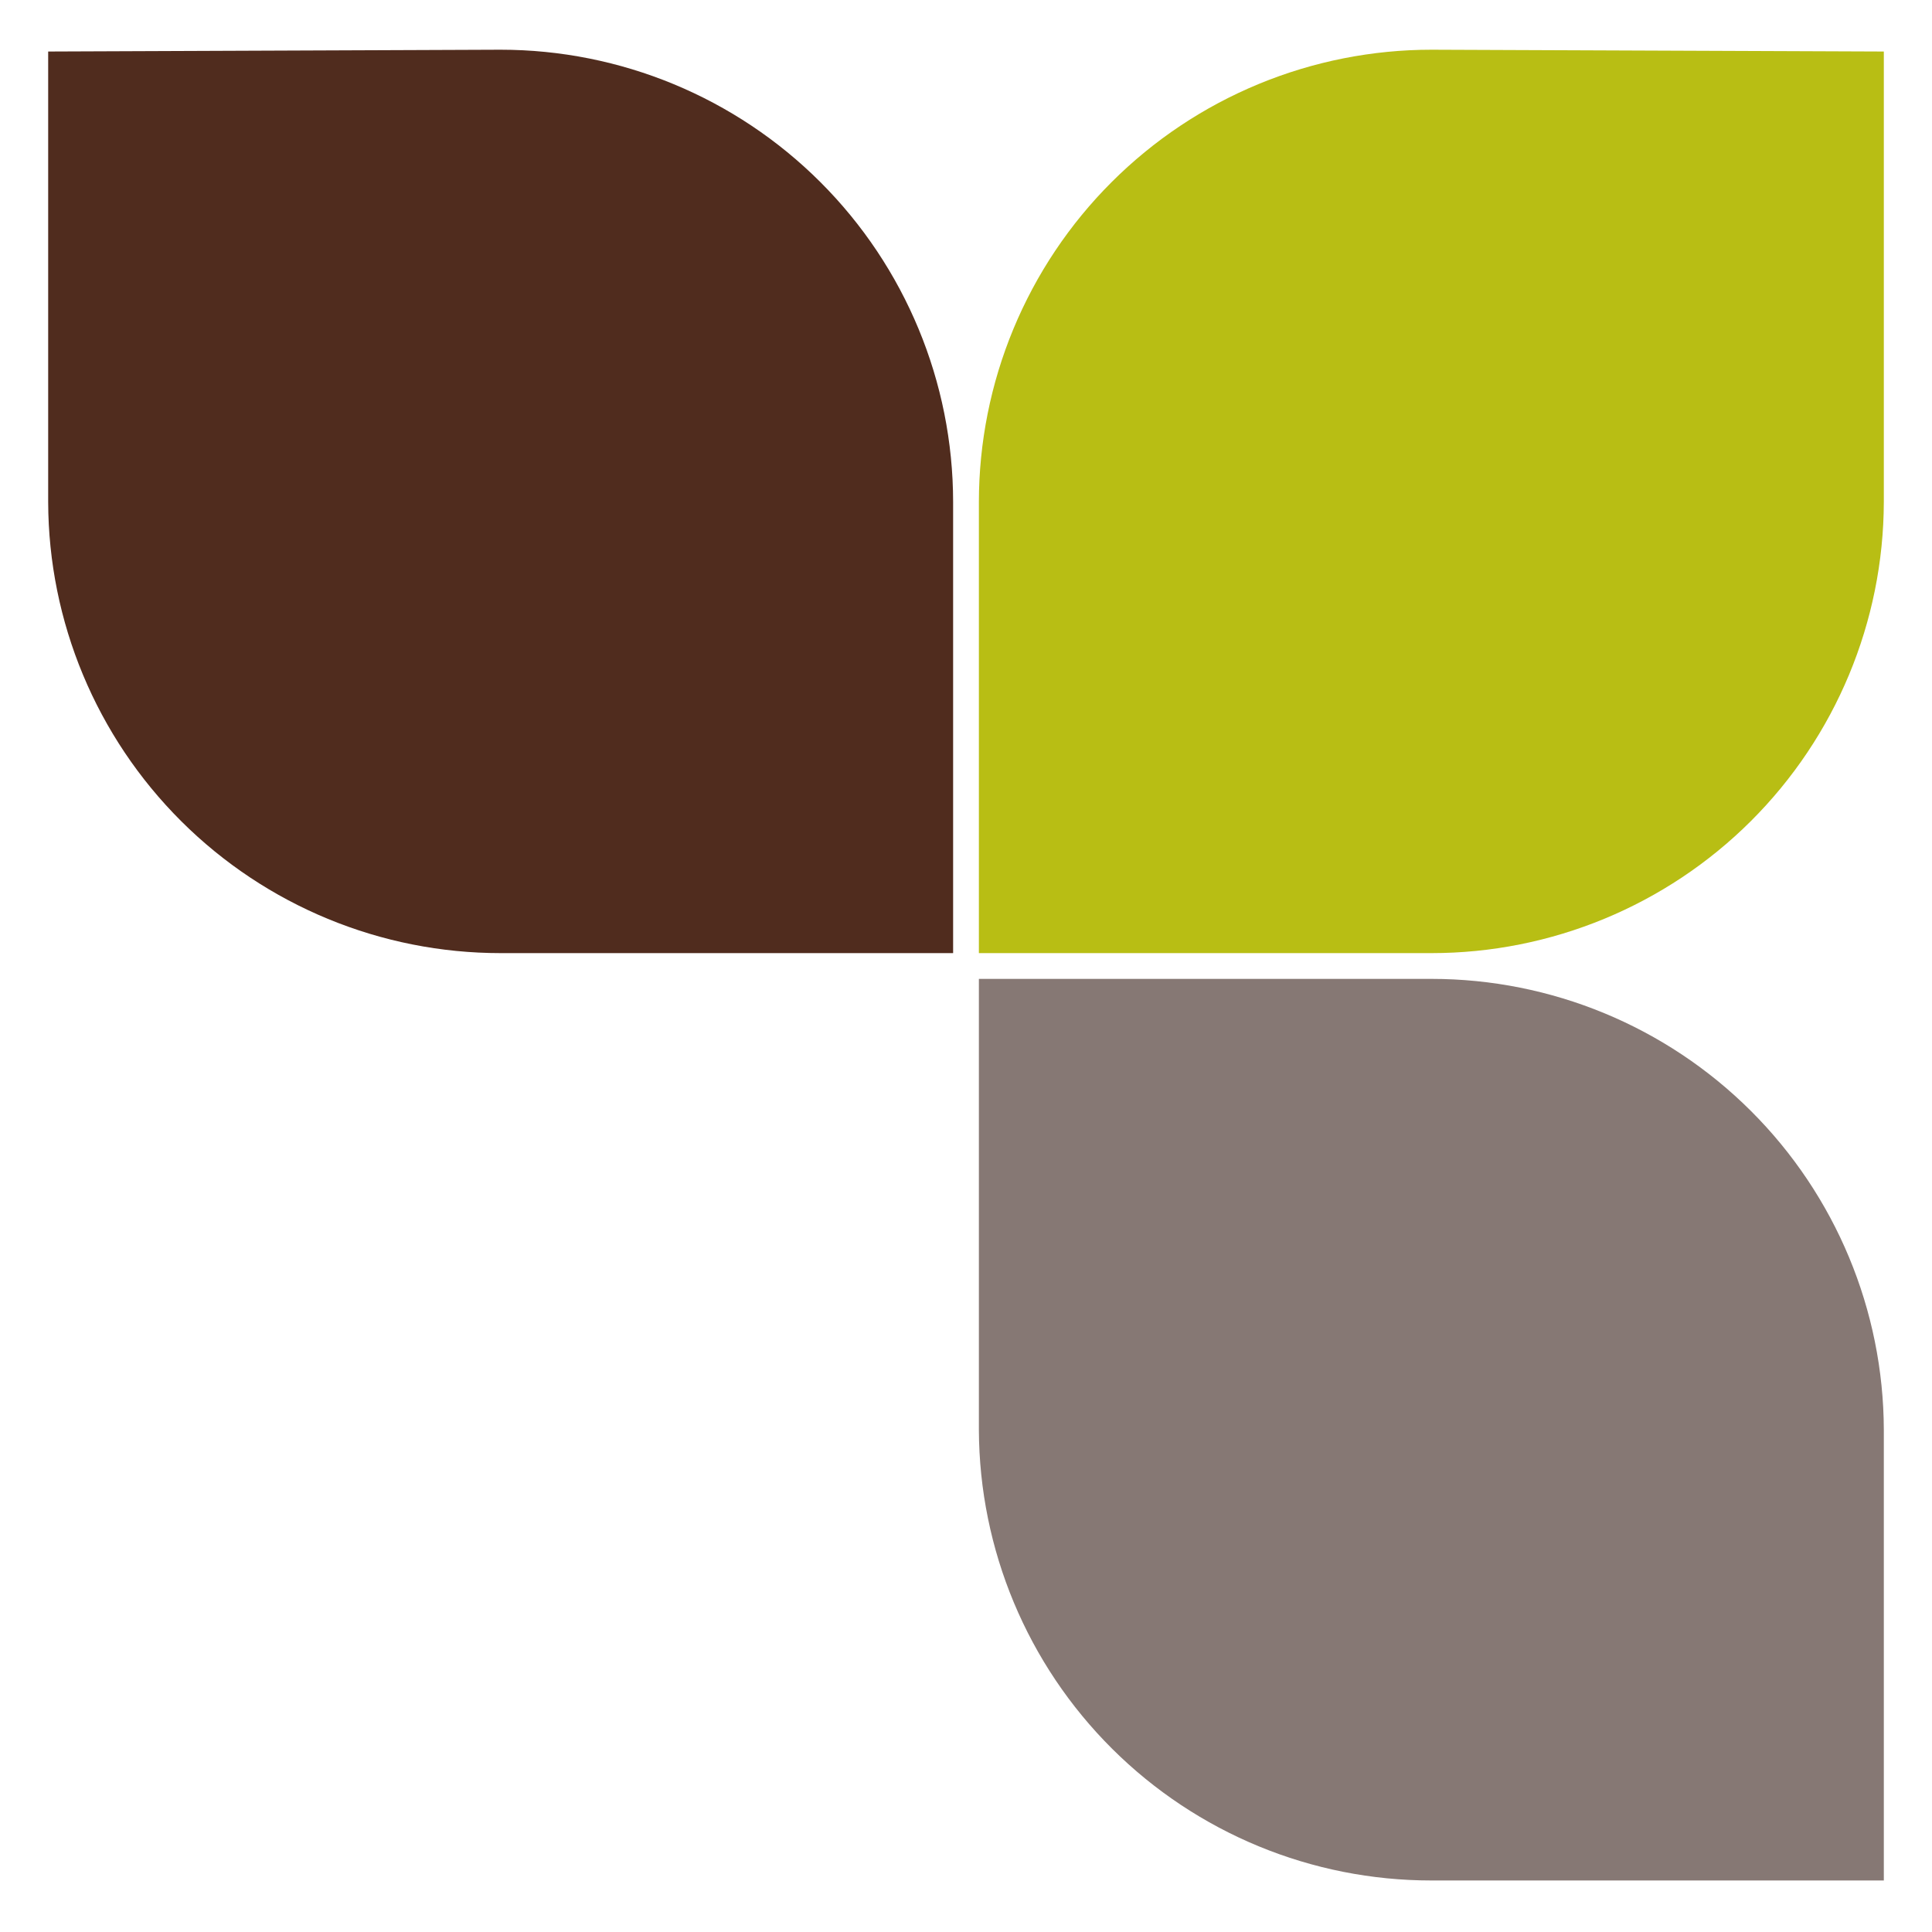
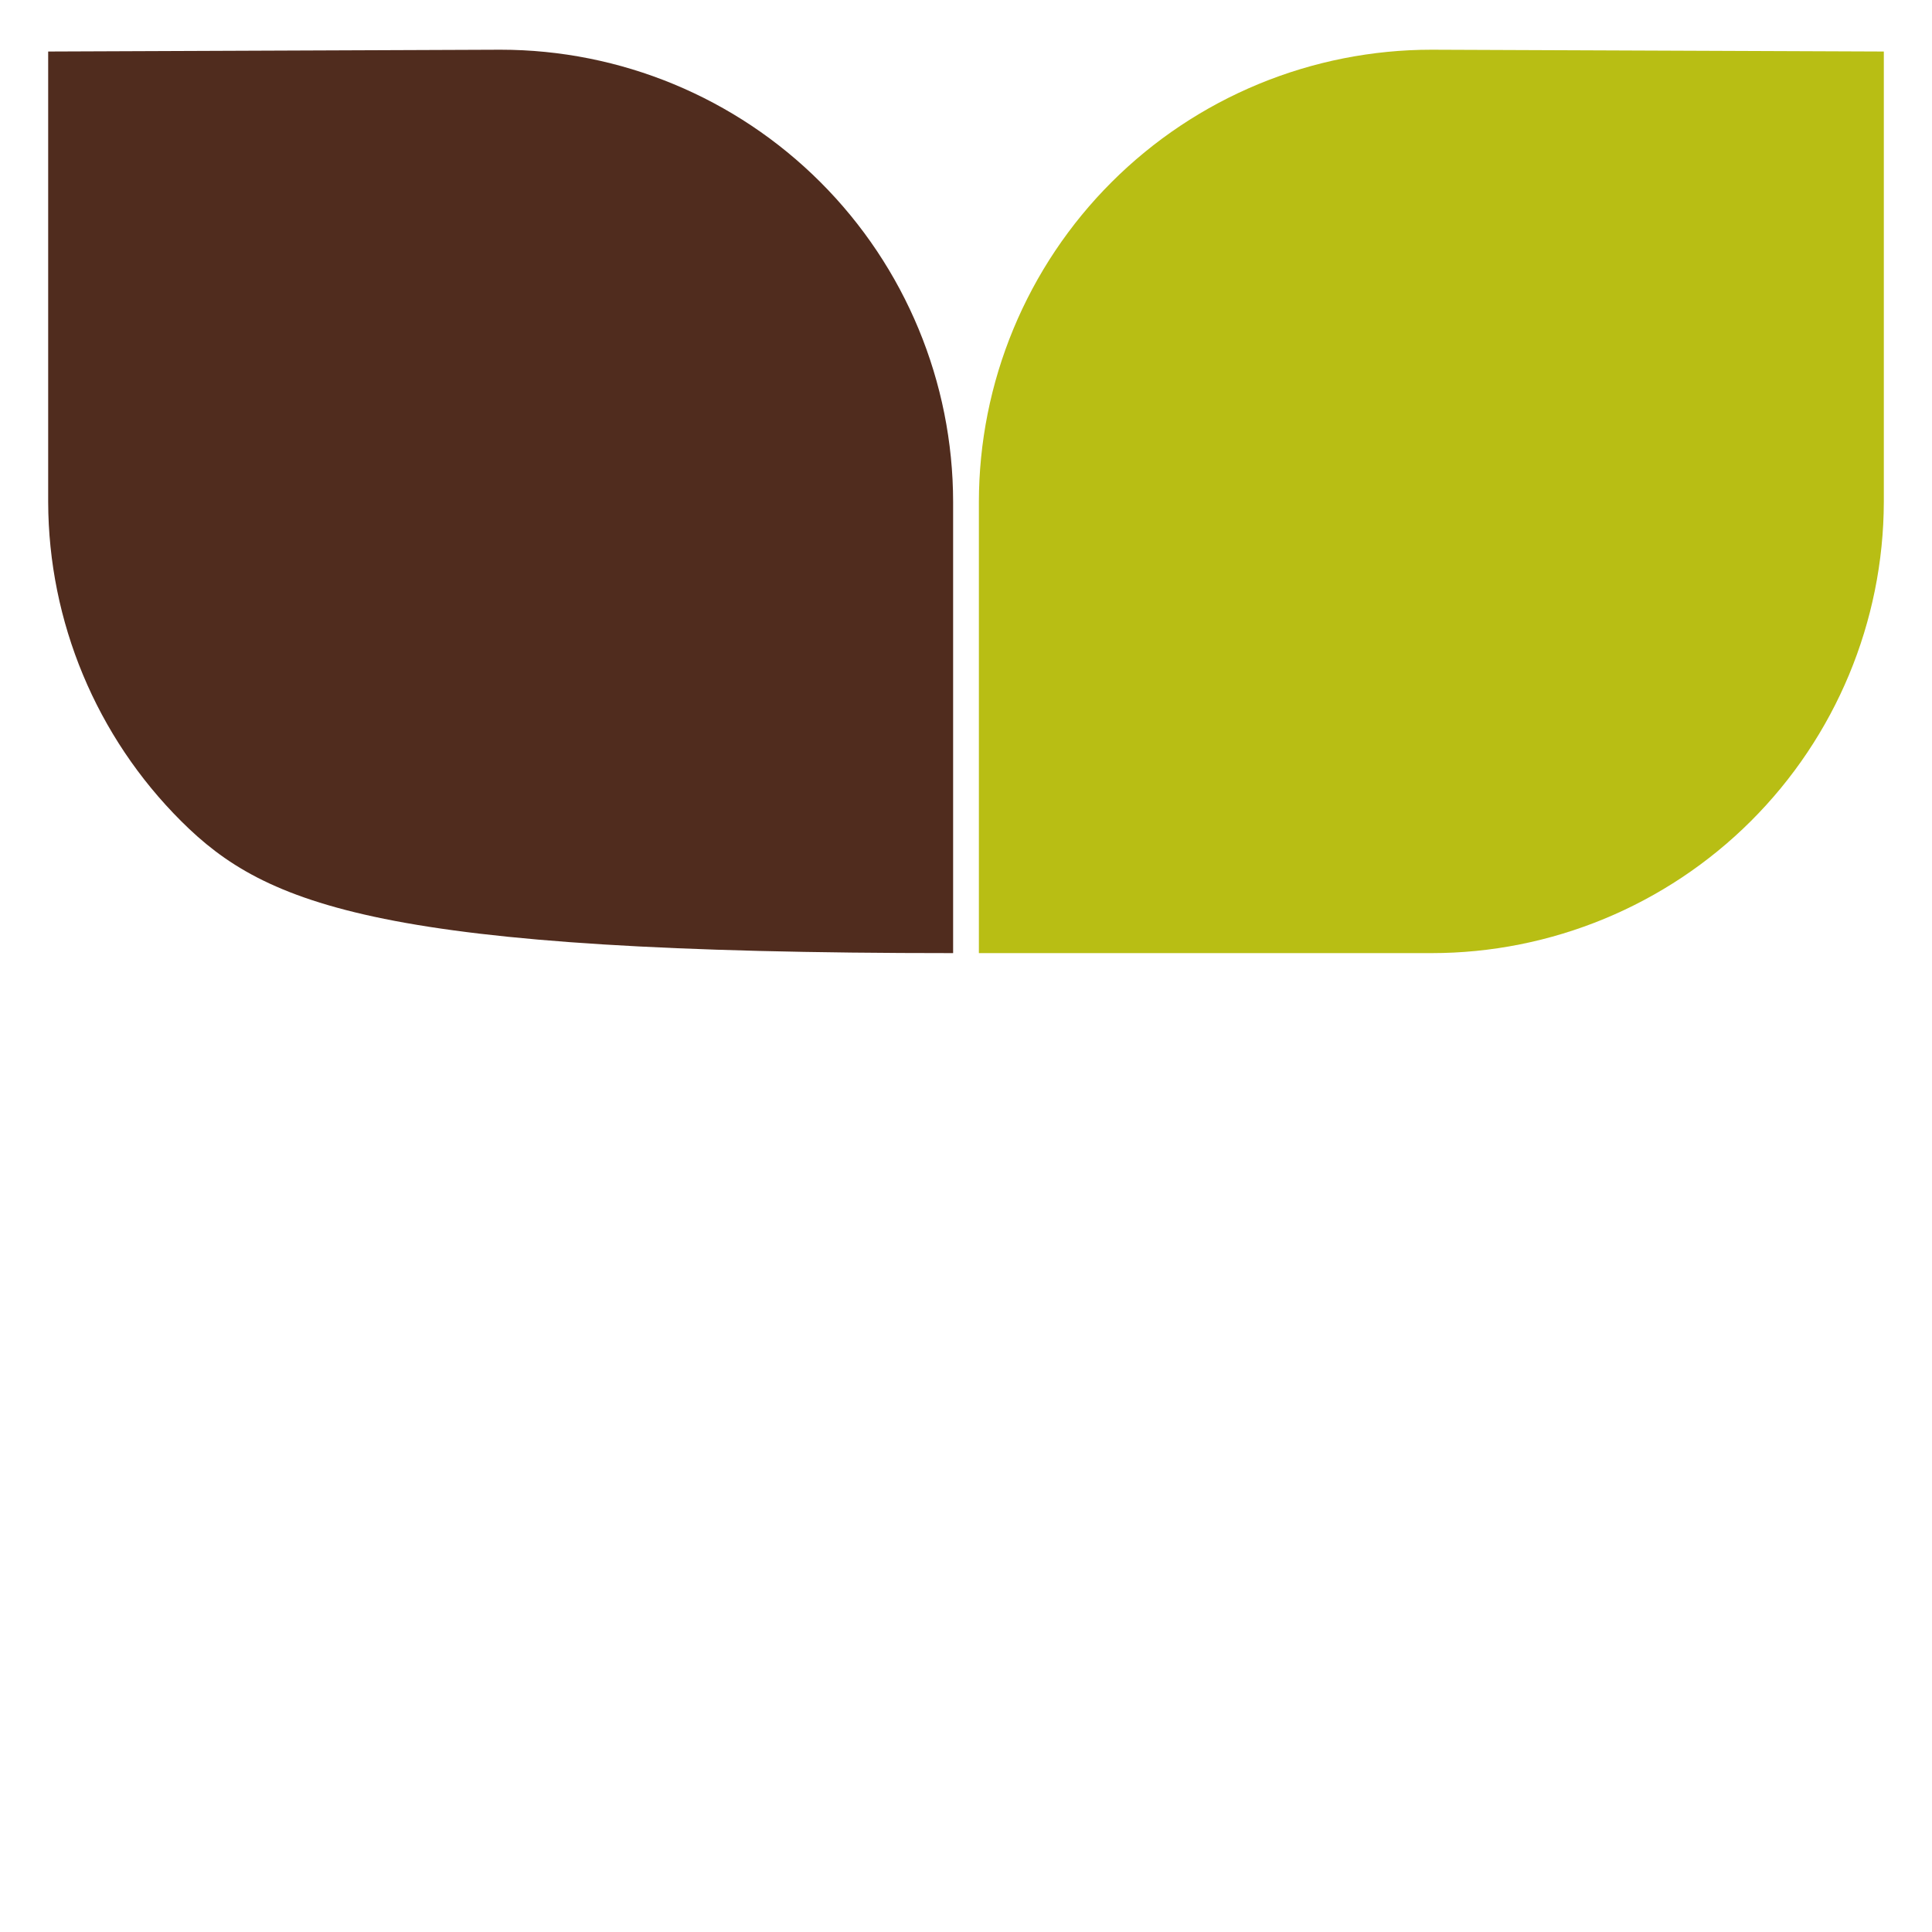
<svg xmlns="http://www.w3.org/2000/svg" width="318" height="318" viewBox="0 0 318 318" fill="none">
-   <path d="M235.617 161.12C255.327 161.12 274.232 168.935 288.189 182.852C302.146 196.769 310.015 215.653 310.071 235.362V309.52H235.617C215.914 309.531 197.01 301.733 183.047 287.833C169.083 273.933 161.199 255.065 161.12 235.362V161.12H235.617Z" fill="#867874" />
  <path d="M235.659 8.183C225.876 8.178 216.188 10.099 207.147 13.838C198.107 17.576 189.891 23.059 182.97 29.973C176.048 36.886 170.556 45.096 166.807 54.132C163.058 63.168 161.126 72.855 161.12 82.638V156.88H235.617C255.327 156.88 274.232 149.065 288.189 135.148C302.146 121.231 310.015 102.347 310.071 82.638V8.48L235.659 8.183Z" fill="#B8BE14" />
-   <path d="M82.383 8.183C102.134 8.183 121.076 16.026 135.045 29.988C149.015 43.95 156.869 62.887 156.88 82.638V156.88H82.426C62.708 156.891 43.792 149.081 29.826 135.163C15.86 121.244 7.985 102.355 7.929 82.638V8.48L82.383 8.183Z" fill="#502C1E" />
+   <path d="M82.383 8.183C102.134 8.183 121.076 16.026 135.045 29.988C149.015 43.95 156.869 62.887 156.88 82.638V156.88C62.708 156.891 43.792 149.081 29.826 135.163C15.86 121.244 7.985 102.355 7.929 82.638V8.48L82.383 8.183Z" fill="#502C1E" />
</svg>